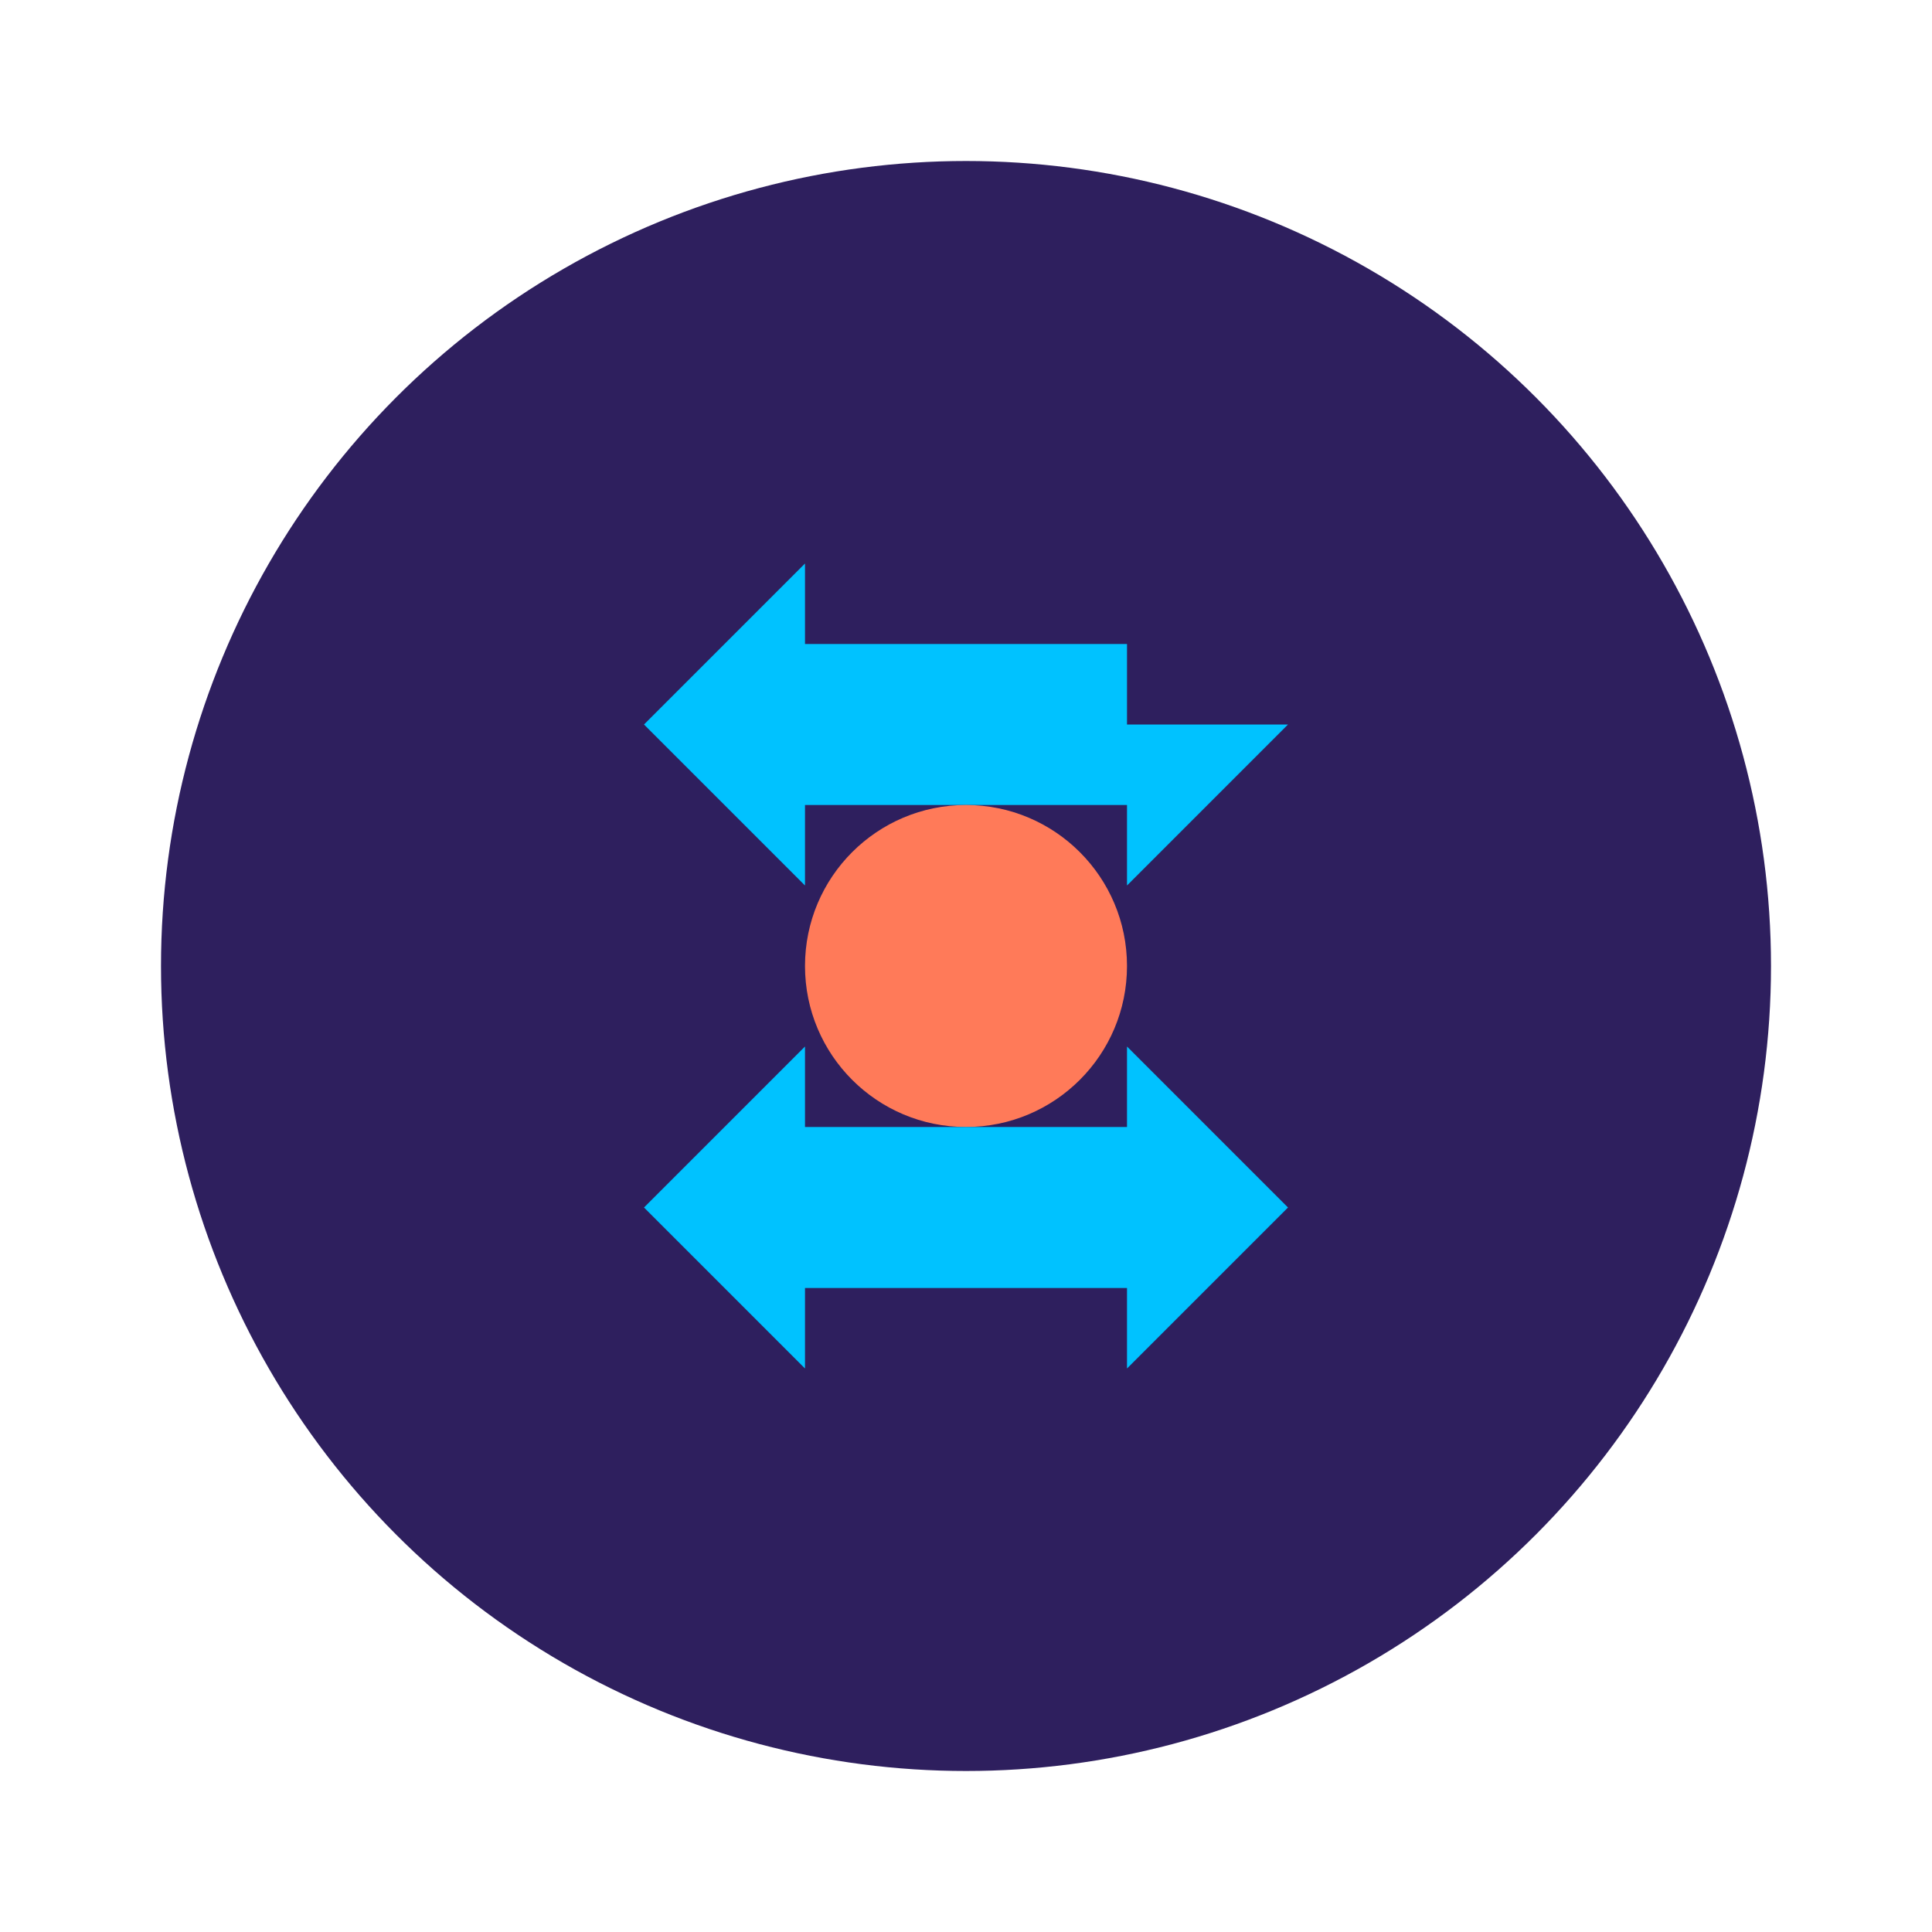
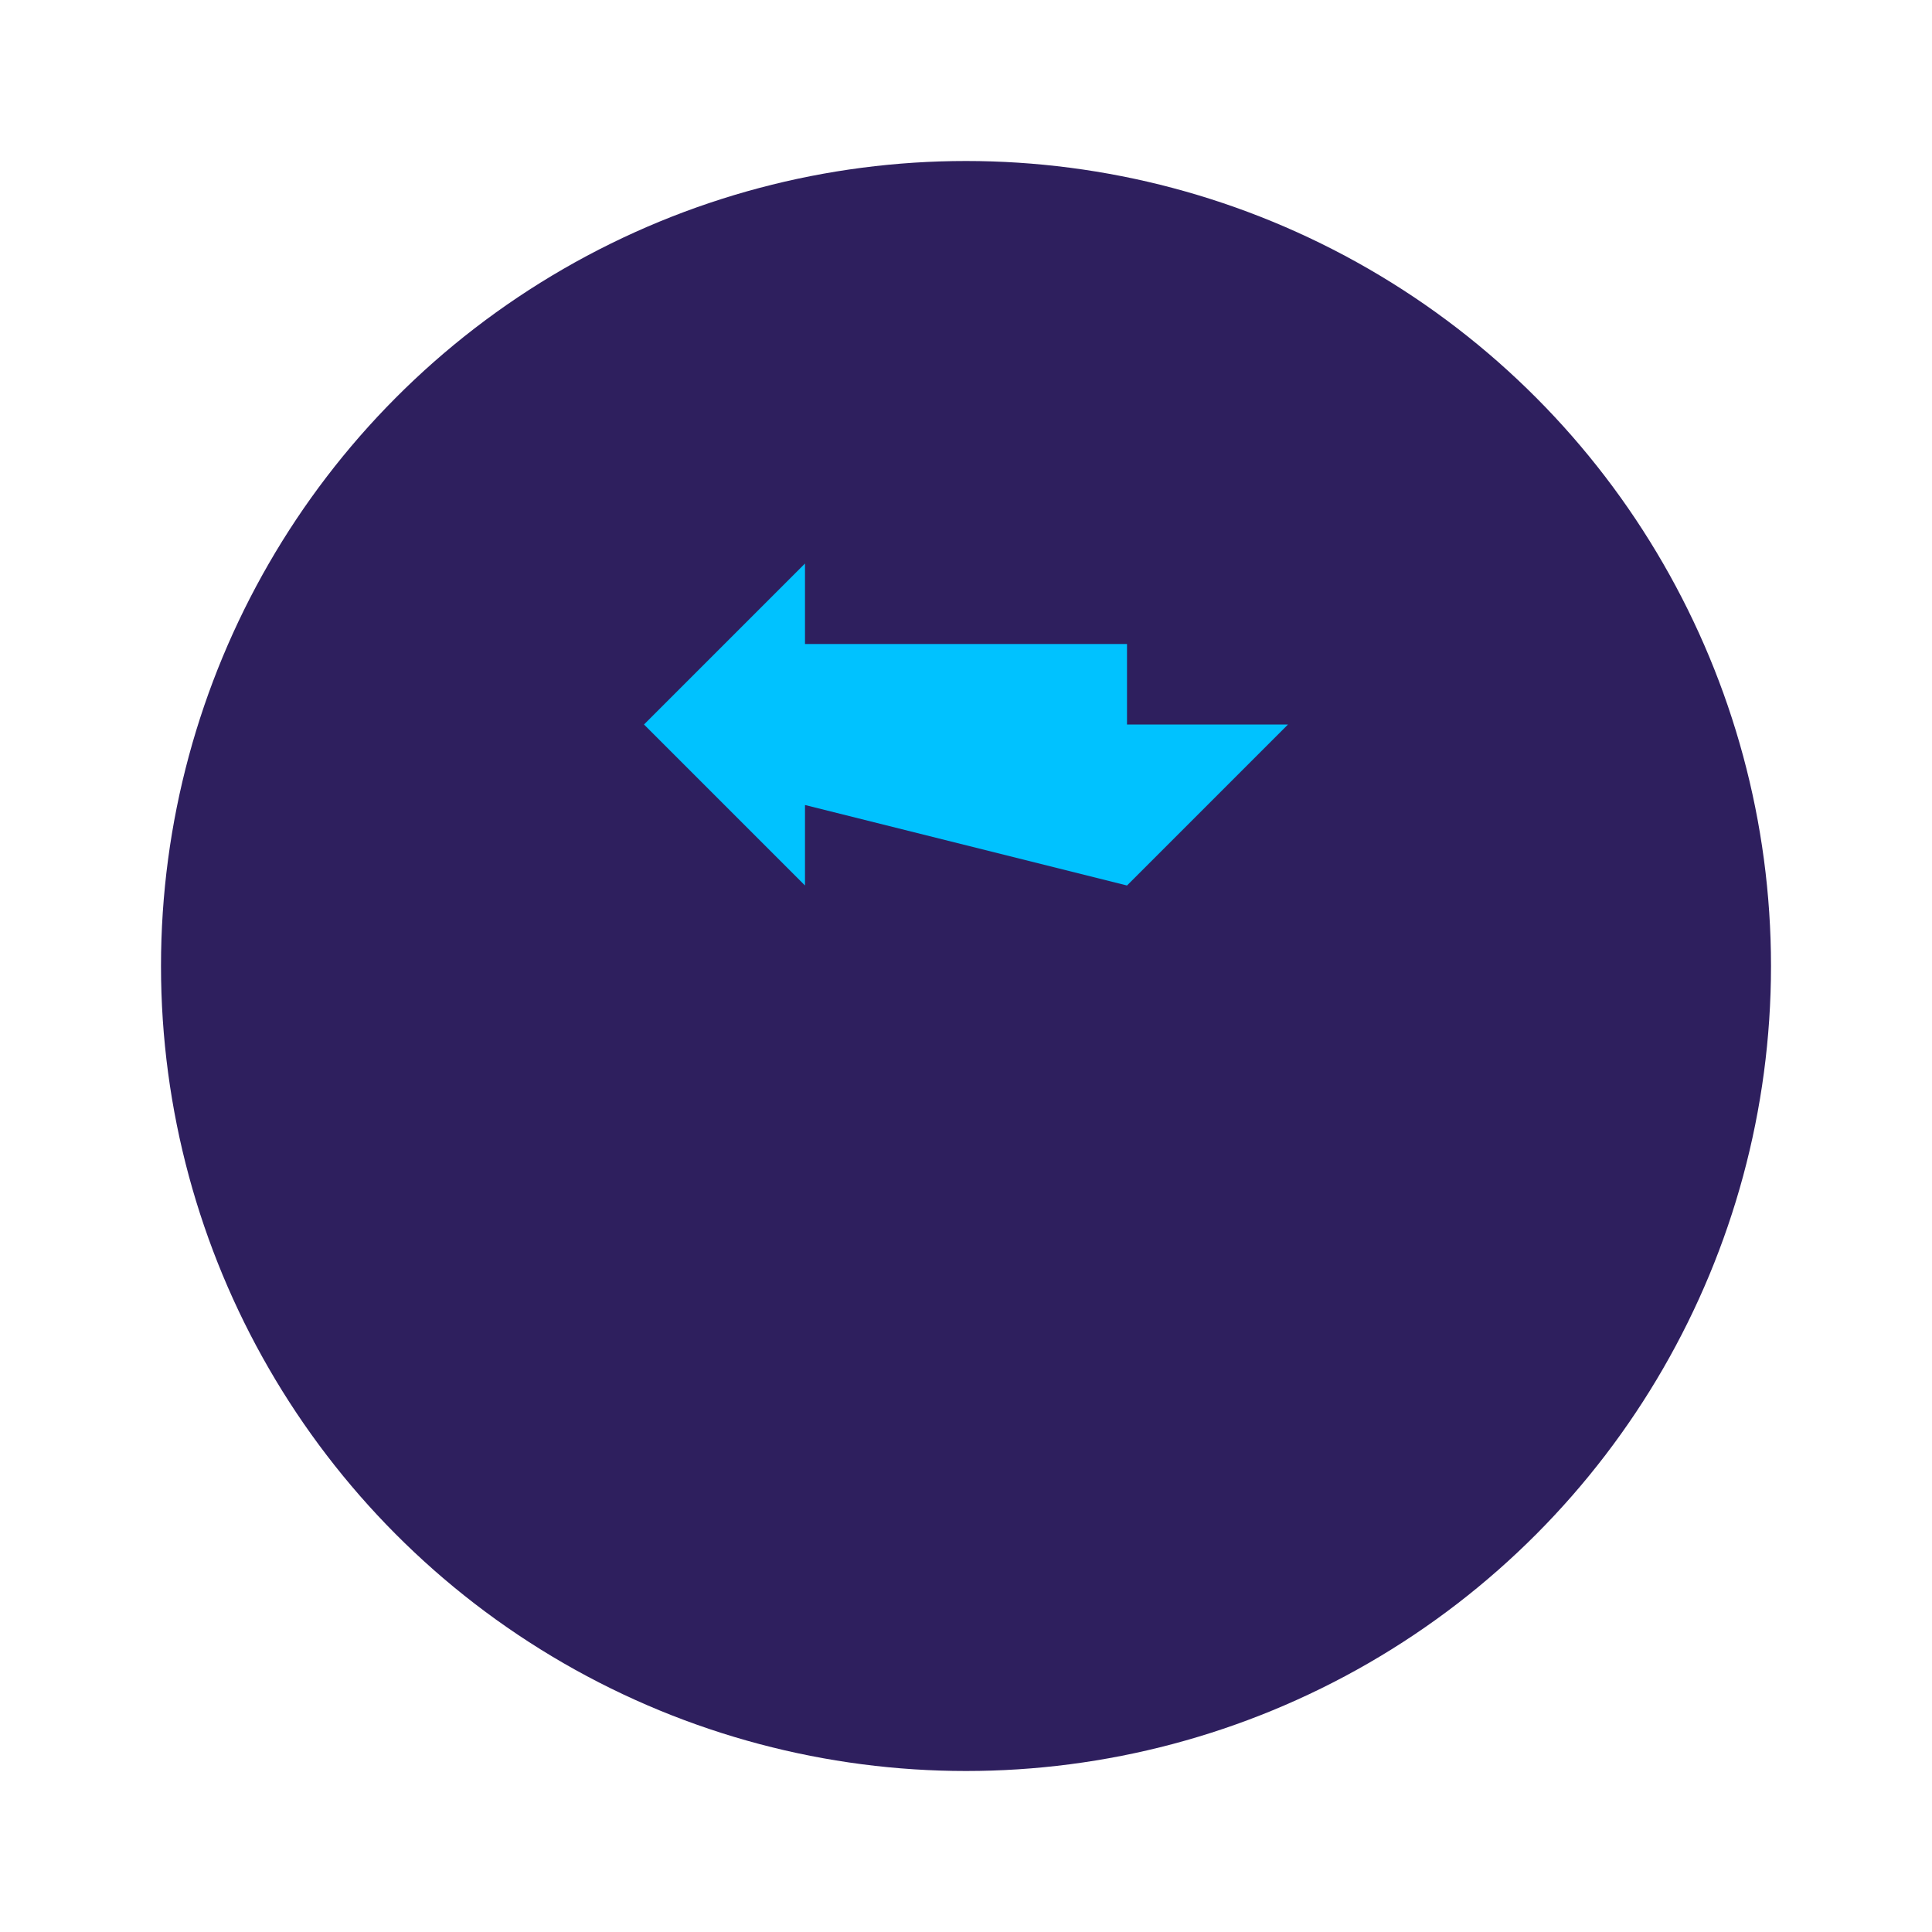
<svg xmlns="http://www.w3.org/2000/svg" width="48" height="48" viewBox="0 0 48 48" fill="none">
  <circle cx="24" cy="24" r="20" fill="#2E1F5E" />
-   <path d="M16 18 L20 14 L20 16 L28 16 L28 18 L32 18 L28 22 L28 20 L20 20 L20 22 Z" fill="#00C2FF" />
-   <circle cx="24" cy="24" r="4" fill="#FF7A59" />
-   <path d="M16 30 L20 26 L20 28 L28 28 L28 26 L32 30 L28 34 L28 32 L20 32 L20 34 Z" fill="#00C2FF" />
+   <path d="M16 18 L20 14 L20 16 L28 16 L28 18 L32 18 L28 22 L20 20 L20 22 Z" fill="#00C2FF" />
</svg>